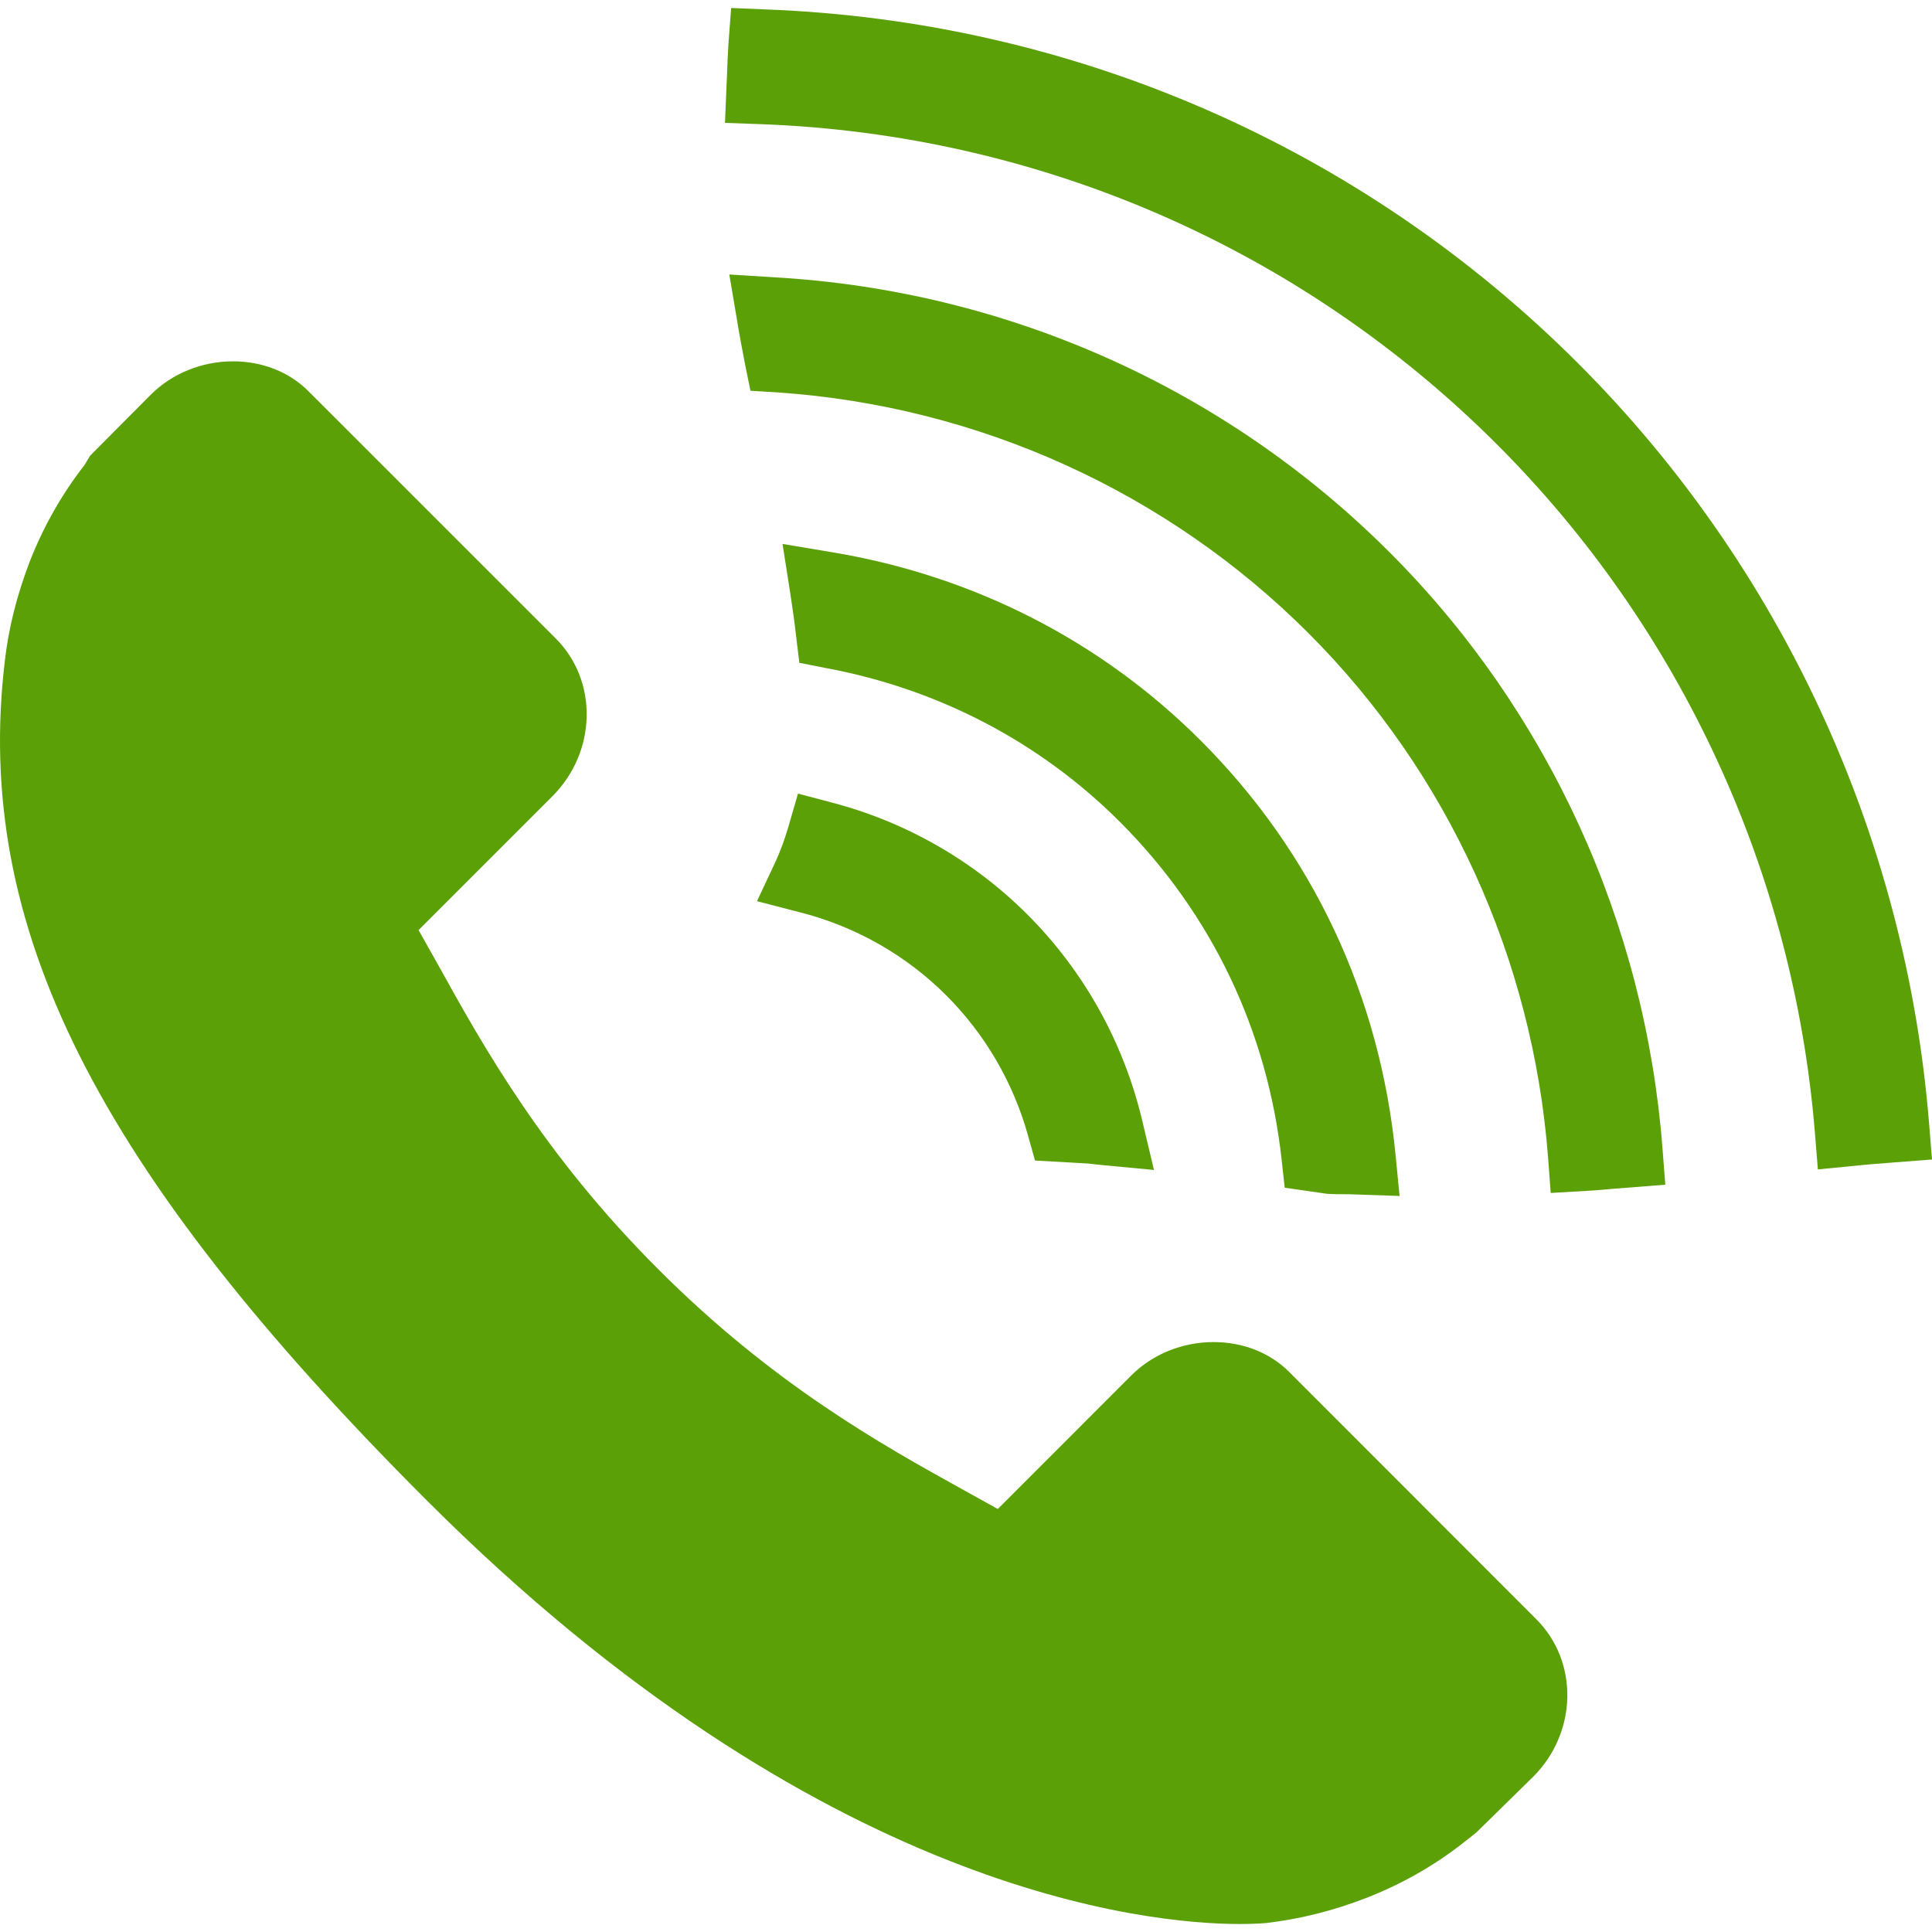
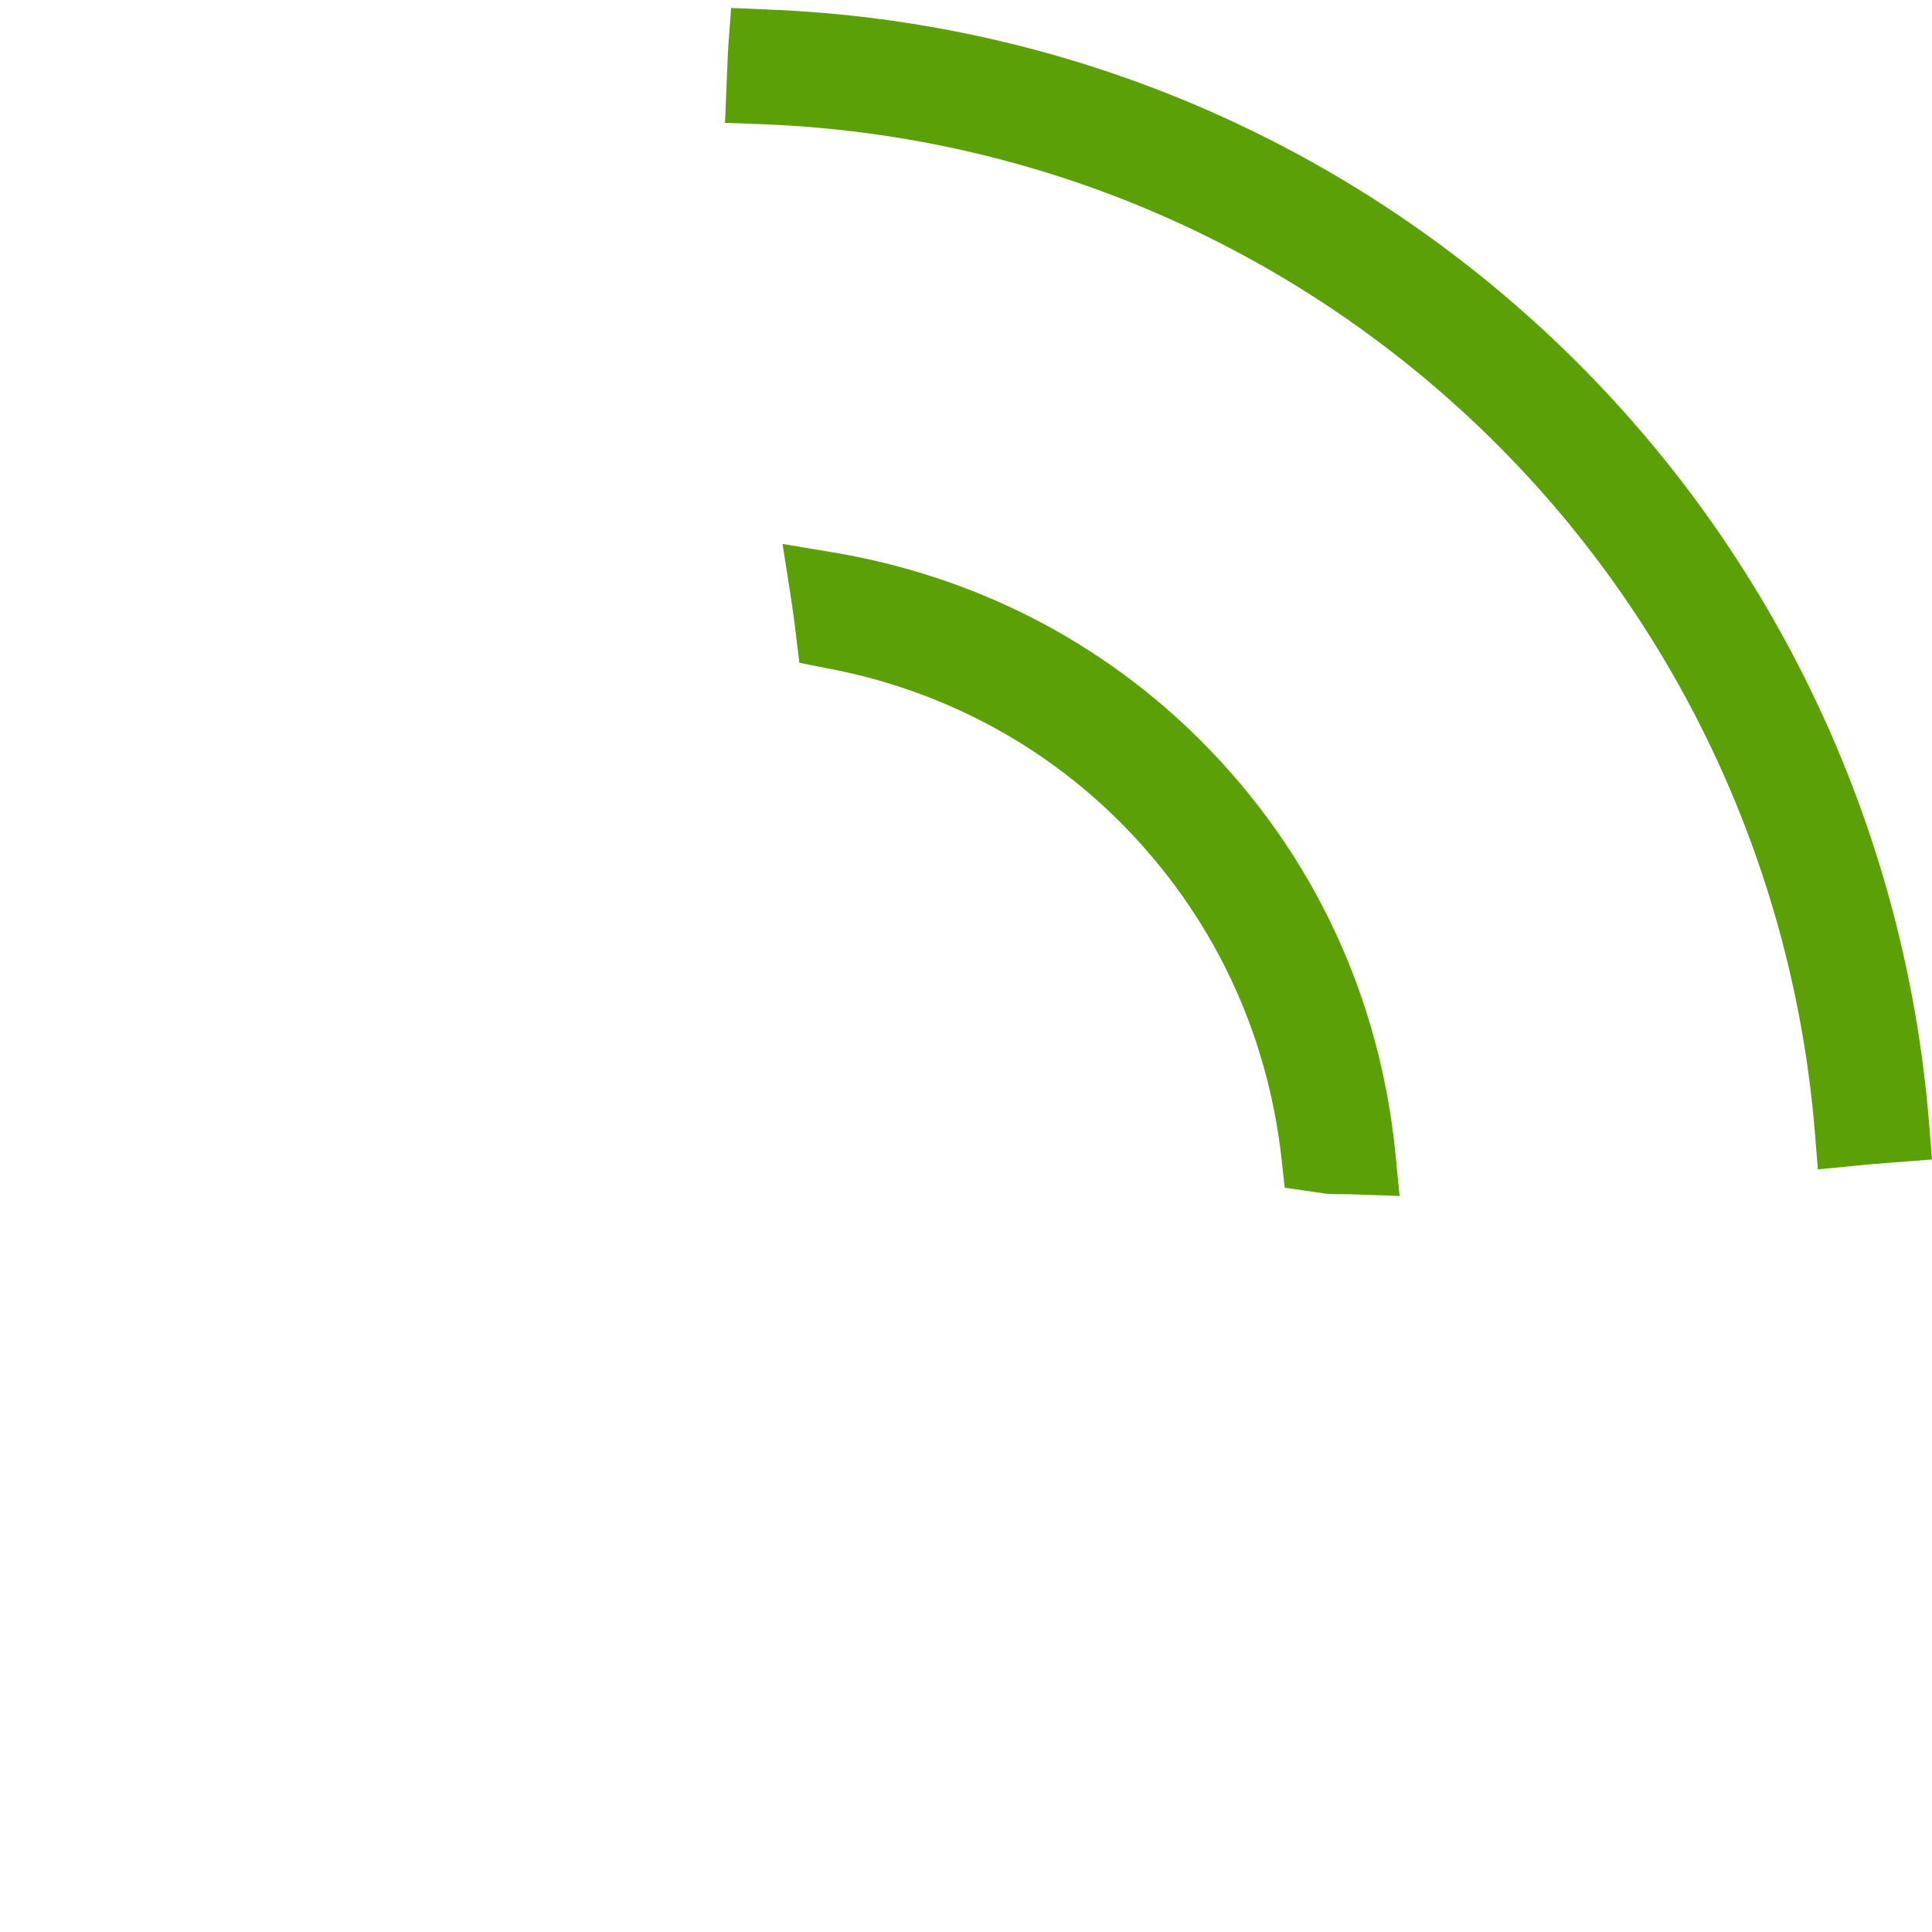
<svg xmlns="http://www.w3.org/2000/svg" version="1.1" id="Capa_1" x="0px" y="0px" width="512px" height="512px" viewBox="0 0 350.23 350.23" style="enable-background:new 0 0 350.23 350.23;" xml:space="preserve">
  <g>
    <g>
      <g>
        <g>
-           <path d="M233.695,248.694c-3.507-3.488-8.365-5.404-13.709-5.404c-5.627,0-11.049,2.192-14.88,6.023l-24.229,24.235l-6.548-3.633     c-14.403-7.986-34.141-18.939-54.977-39.806c-20.921-20.896-31.882-40.677-39.896-55.14l-3.579-6.365l24.271-24.268     c8.028-8.056,8.308-20.876,0.606-28.589L55.911,70.911c-3.485-3.486-8.35-5.41-13.685-5.41c-5.621,0-11.04,2.203-14.883,6.038     L16.331,82.614l-1.021,1.702c-4.102,5.258-7.458,11.166-9.965,17.606c-2.333,6.134-3.783,11.964-4.458,17.813     c-5.779,48.053,16.375,92.167,76.492,152.27c71.247,71.234,130.785,76.777,147.339,76.777c2.841,0,4.552-0.156,5.026-0.204     c6.119-0.745,11.968-2.216,17.87-4.498c6.371-2.48,12.268-5.812,17.517-9.914l2.498-1.976l10.31-10.112     c8.017-8.021,8.274-20.824,0.576-28.528L233.695,248.694z" data-original="#000000" class="active-path" data-old_color="#000000" fill="#5BA007" />
-         </g>
+           </g>
        <g>
          <g>
-             <path d="M186.228,165.766c-9.758-9.752-22.014-16.769-35.407-20.272l-6.161-1.63l-1.766,6.083      c-0.663,2.255-1.444,4.39-2.33,6.308l-3.339,7.113l7.65,1.976c10.121,2.558,19.344,7.77,26.667,15.108      c6.999,6.984,12.115,15.745,14.793,25.316l1.291,4.611l9.631,0.547c0.973,0.114,1.946,0.223,2.877,0.307l9.055,0.853      l-2.102-8.852C203.713,188.995,196.508,176.04,186.228,165.766z" data-original="#000000" class="active-path" data-old_color="#000000" fill="#5BA007" />
-           </g>
+             </g>
          <g>
            <path d="M217.698,134.282c-18.116-18.119-41.268-29.942-66.92-34.182l-8.923-1.499l1.402,8.92      c0.412,2.645,0.775,5.278,1.078,7.938l0.57,4.693l4.723,0.934c20.446,3.777,38.905,13.43,53.377,27.893      c16.615,16.621,26.77,37.824,29.339,61.351l0.547,4.979l7.548,1.087c1.213,0.096,2.444,0.084,4.18,0.096l9.091,0.312      l-0.721-7.422C250.16,180.505,237.946,154.543,217.698,134.282z" data-original="#000000" class="active-path" data-old_color="#000000" fill="#5BA007" />
          </g>
          <g>
-             <path d="M251.884,100.101c-29.724-29.718-69.316-47.42-111.485-49.831l-8.191-0.511l1.366,8.067      c0.417,2.627,0.928,5.314,1.468,8.113l0.997,4.894l4.951,0.306c36.389,2.492,70.554,17.994,96.212,43.646      c25.244,25.247,40.671,59.024,43.433,95.064l0.475,6.413l6.407-0.378c1.519-0.078,3.014-0.21,5.2-0.402l9.169-0.721      l-0.505-6.497C298.247,167.297,280.671,128.884,251.884,100.101z" data-original="#000000" class="active-path" data-old_color="#000000" fill="#5BA007" />
-           </g>
+             </g>
          <g>
            <path d="M349.702,203.665c-4.191-52.005-26.775-100.943-63.603-137.777C246.804,26.59,194.496,3.805,138.85,1.712l-6.308-0.265      l-0.48,6.341c-0.111,1.771-0.186,3.522-0.252,5.281l-0.387,9.206l6.542,0.234c50.461,1.868,97.851,22.497,133.436,58.082      c33.333,33.333,53.785,77.654,57.604,124.779l0.534,6.617l6.659-0.648c2.258-0.24,4.546-0.414,6.852-0.594l7.182-0.553      L349.702,203.665z" data-original="#000000" class="active-path" data-old_color="#000000" fill="#5BA007" />
          </g>
        </g>
      </g>
    </g>
  </g>
</svg>